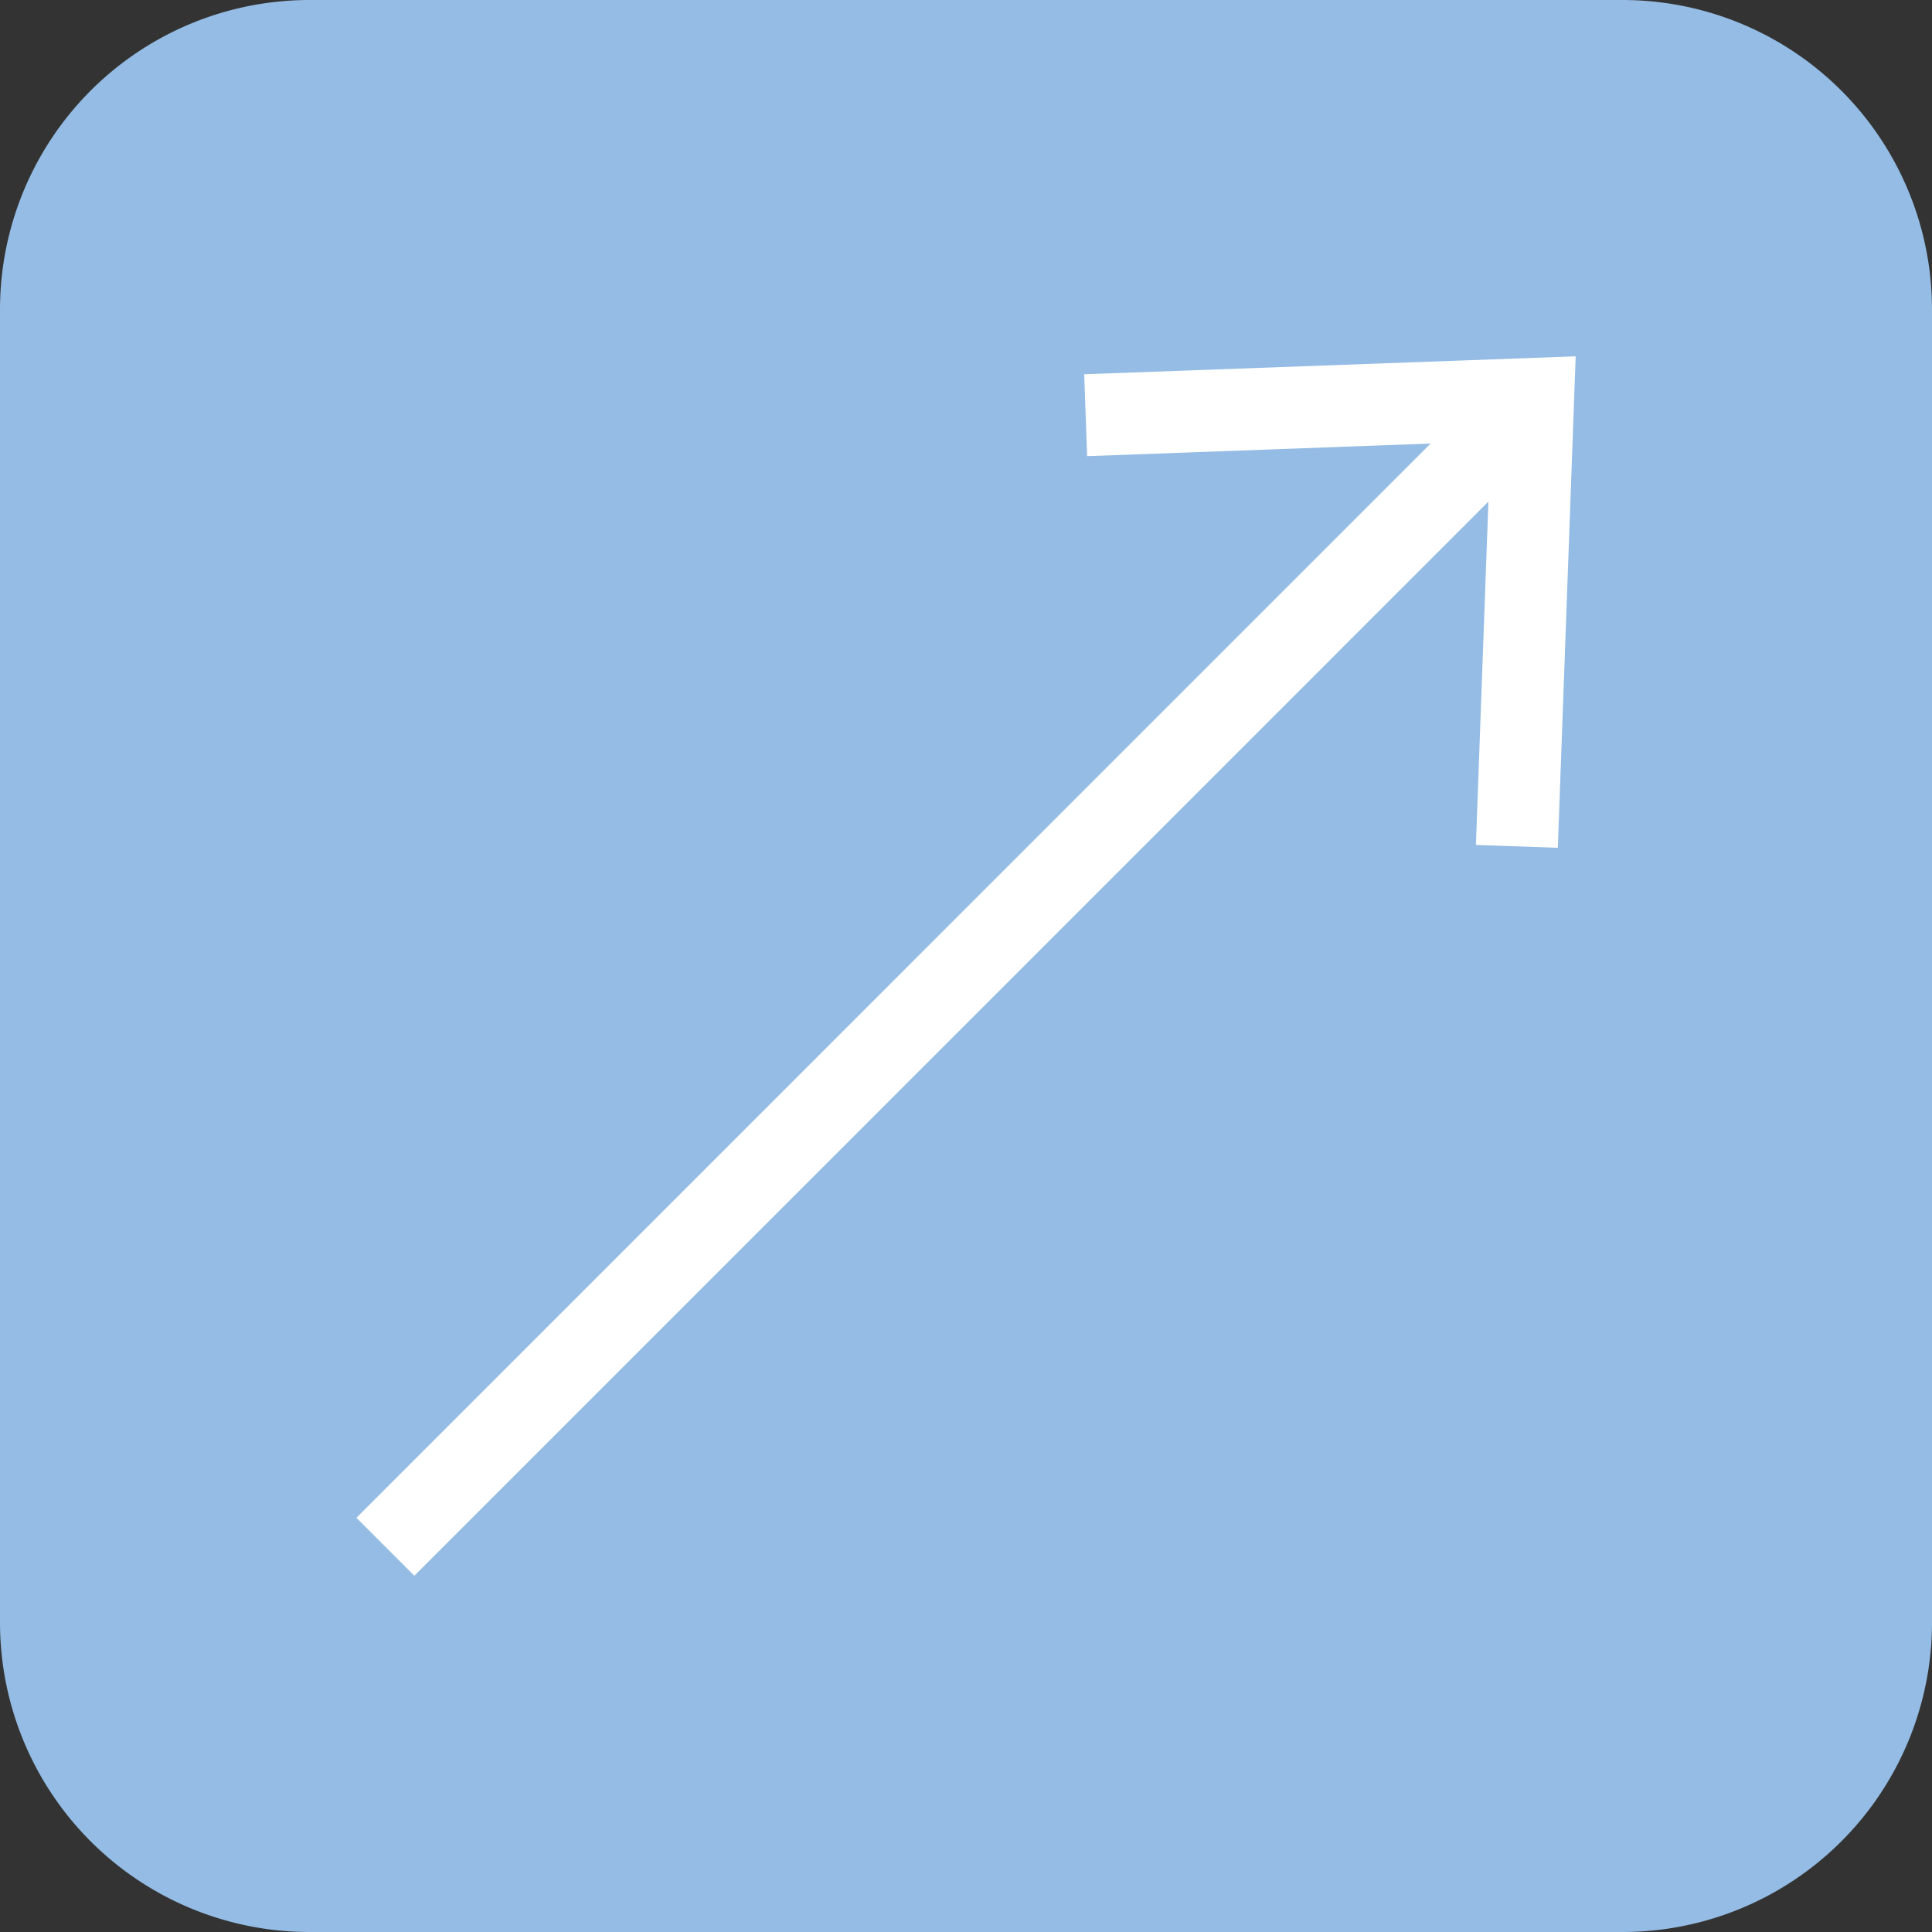
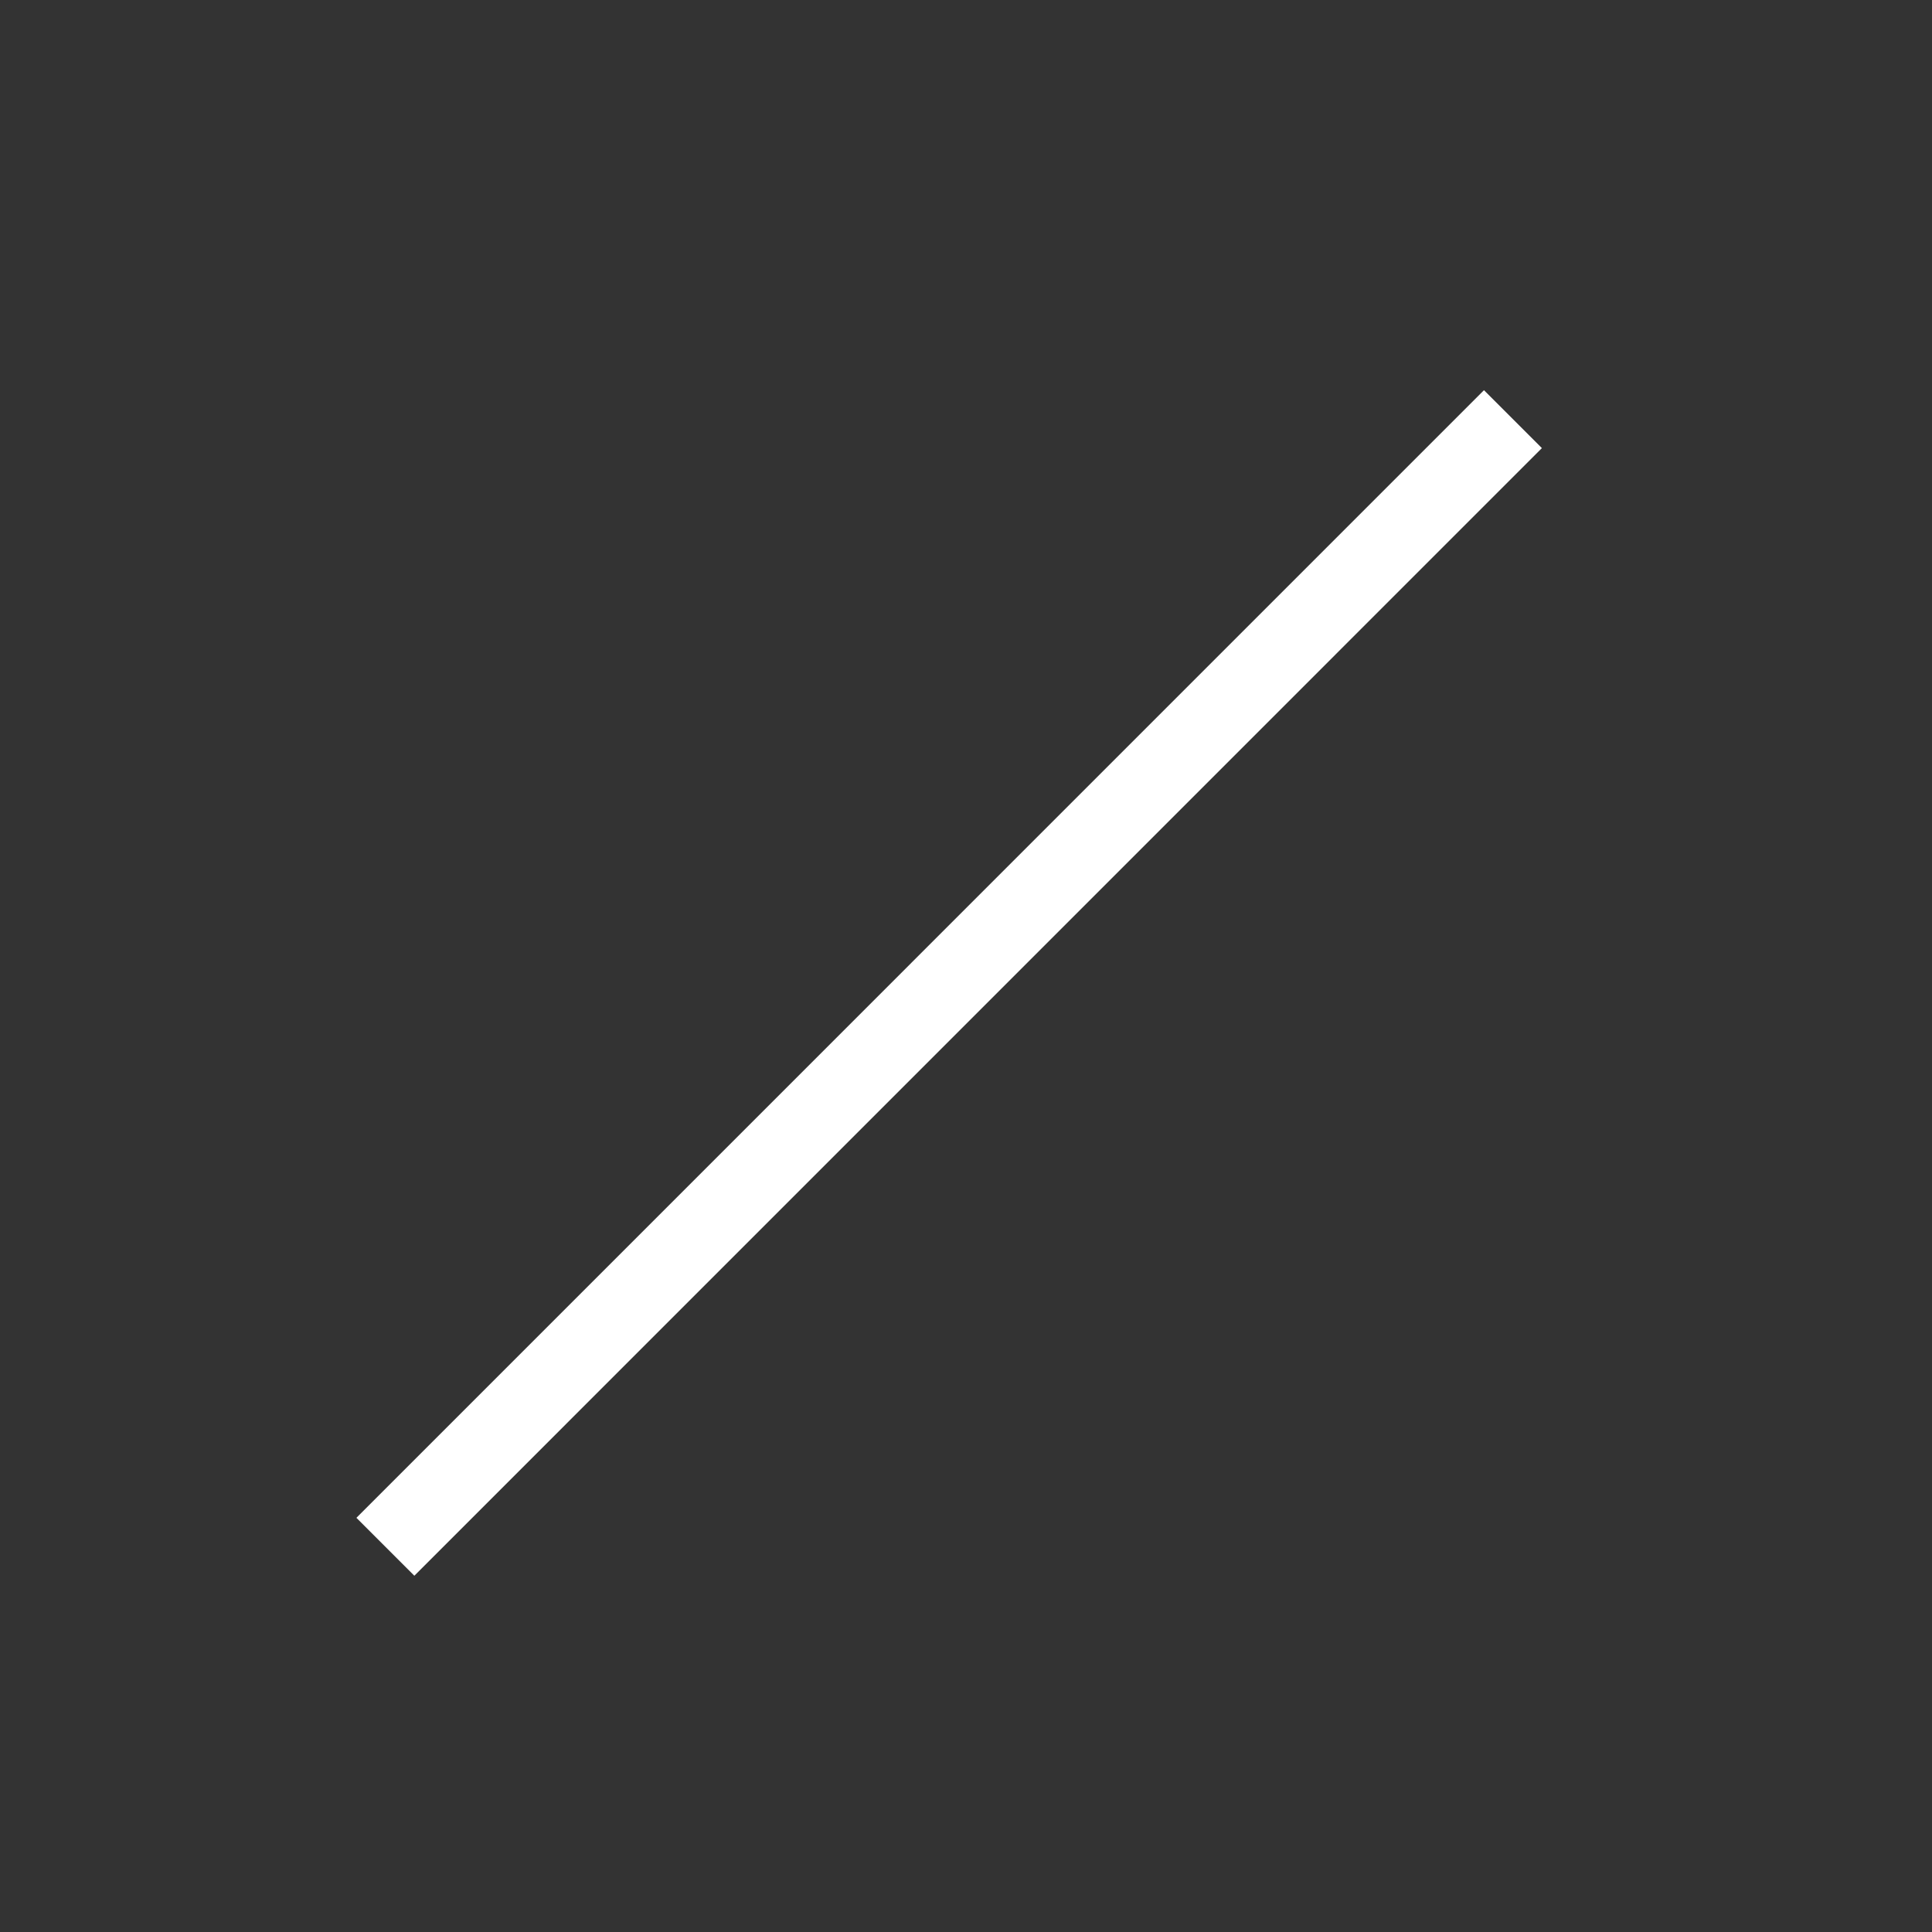
<svg xmlns="http://www.w3.org/2000/svg" viewBox="0 0 25.001 25.001">
  <rect x="0" y="0" width="25.001" height="25.001" fill="#333333" stroke="none" />
  <g id="Layer_2" data-name="Layer 2">
    <g id="圖層_1" data-name="圖層 1">
      <g>
-         <path d="M4.005,0H20.996a4.005,4.005,0,0,1,4.005,4.005V20.996A4.005,4.005,0,0,1,20.996,25.001H4.005A4.005,4.005,0,0,1,0,20.996V4.005A4.005,4.005,0,0,1,4.005,0Z" transform="translate(25.001 25.001) rotate(180)" style="fill: #94bce4" />
        <g>
          <line x1="19.578" y1="5.424" x2="4.987" y2="20.016" style="fill: none;stroke: #fff;stroke-miterlimit: 10;stroke-width: 1.06px" />
-           <polygon points="14.03 4.843 14.068 5.903 19.289 5.711 19.099 10.934 20.159 10.971 20.39 4.611 14.03 4.843" style="fill: #fff" />
        </g>
      </g>
    </g>
  </g>
</svg>